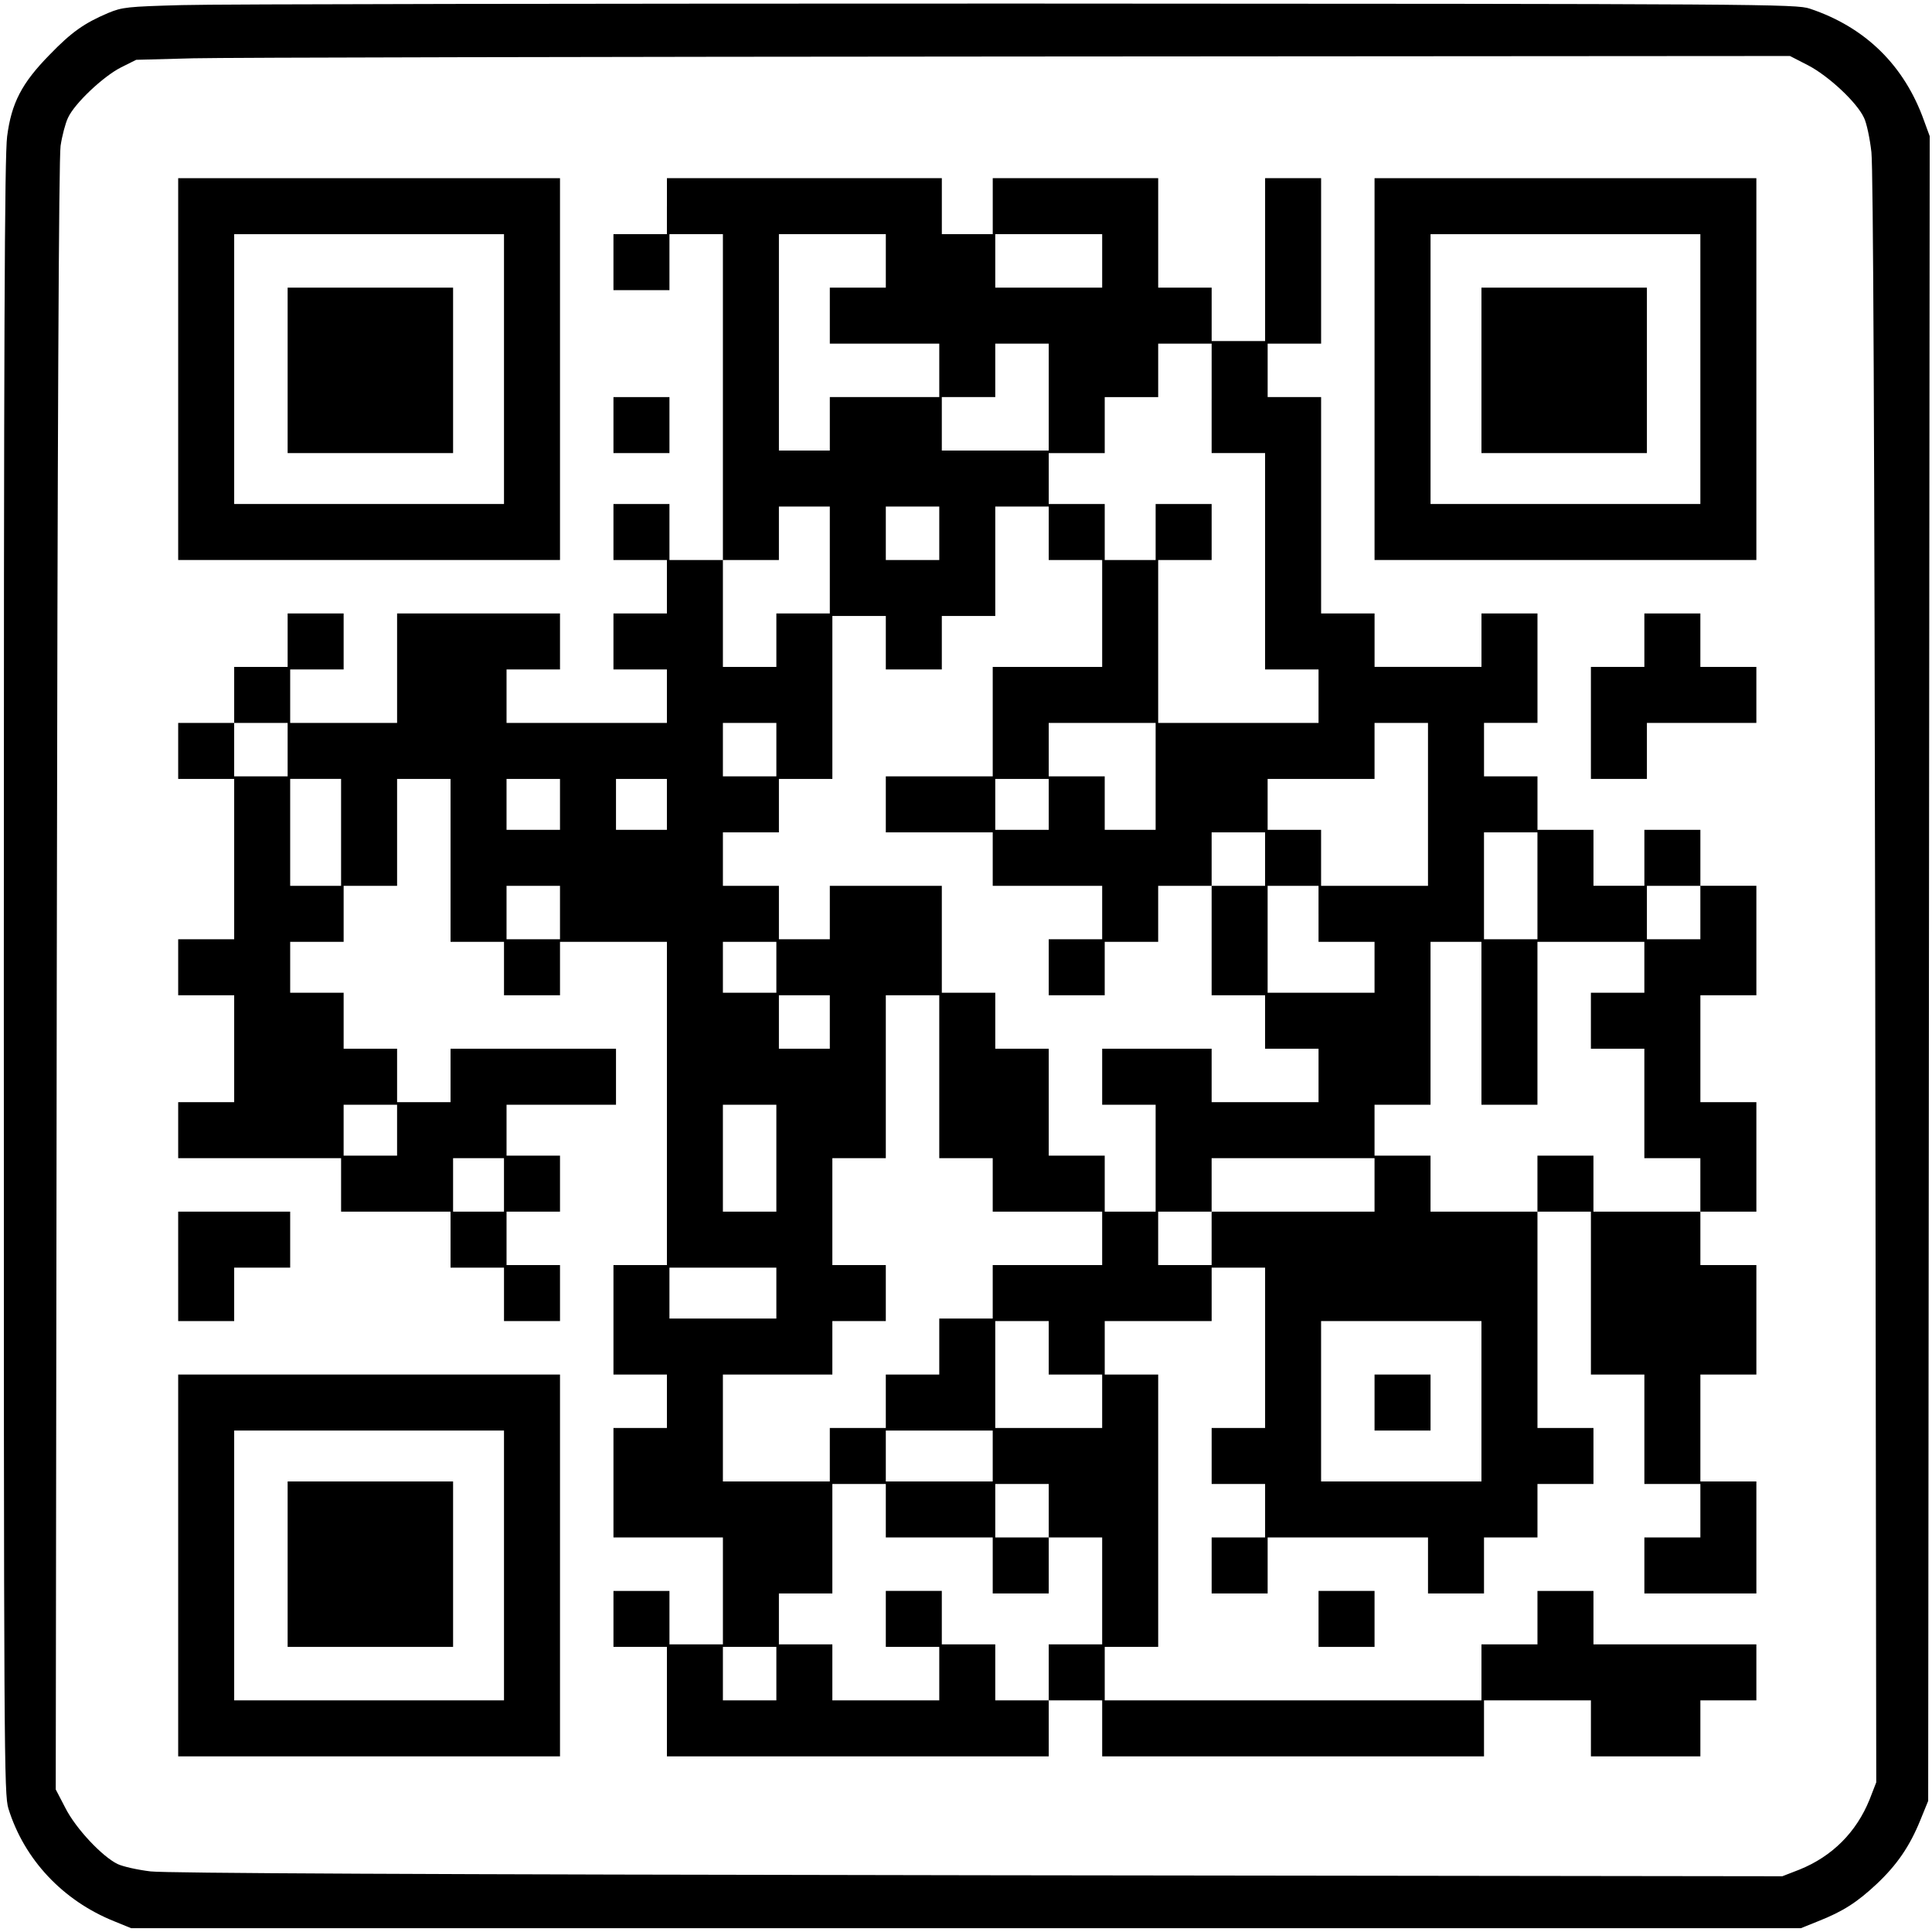
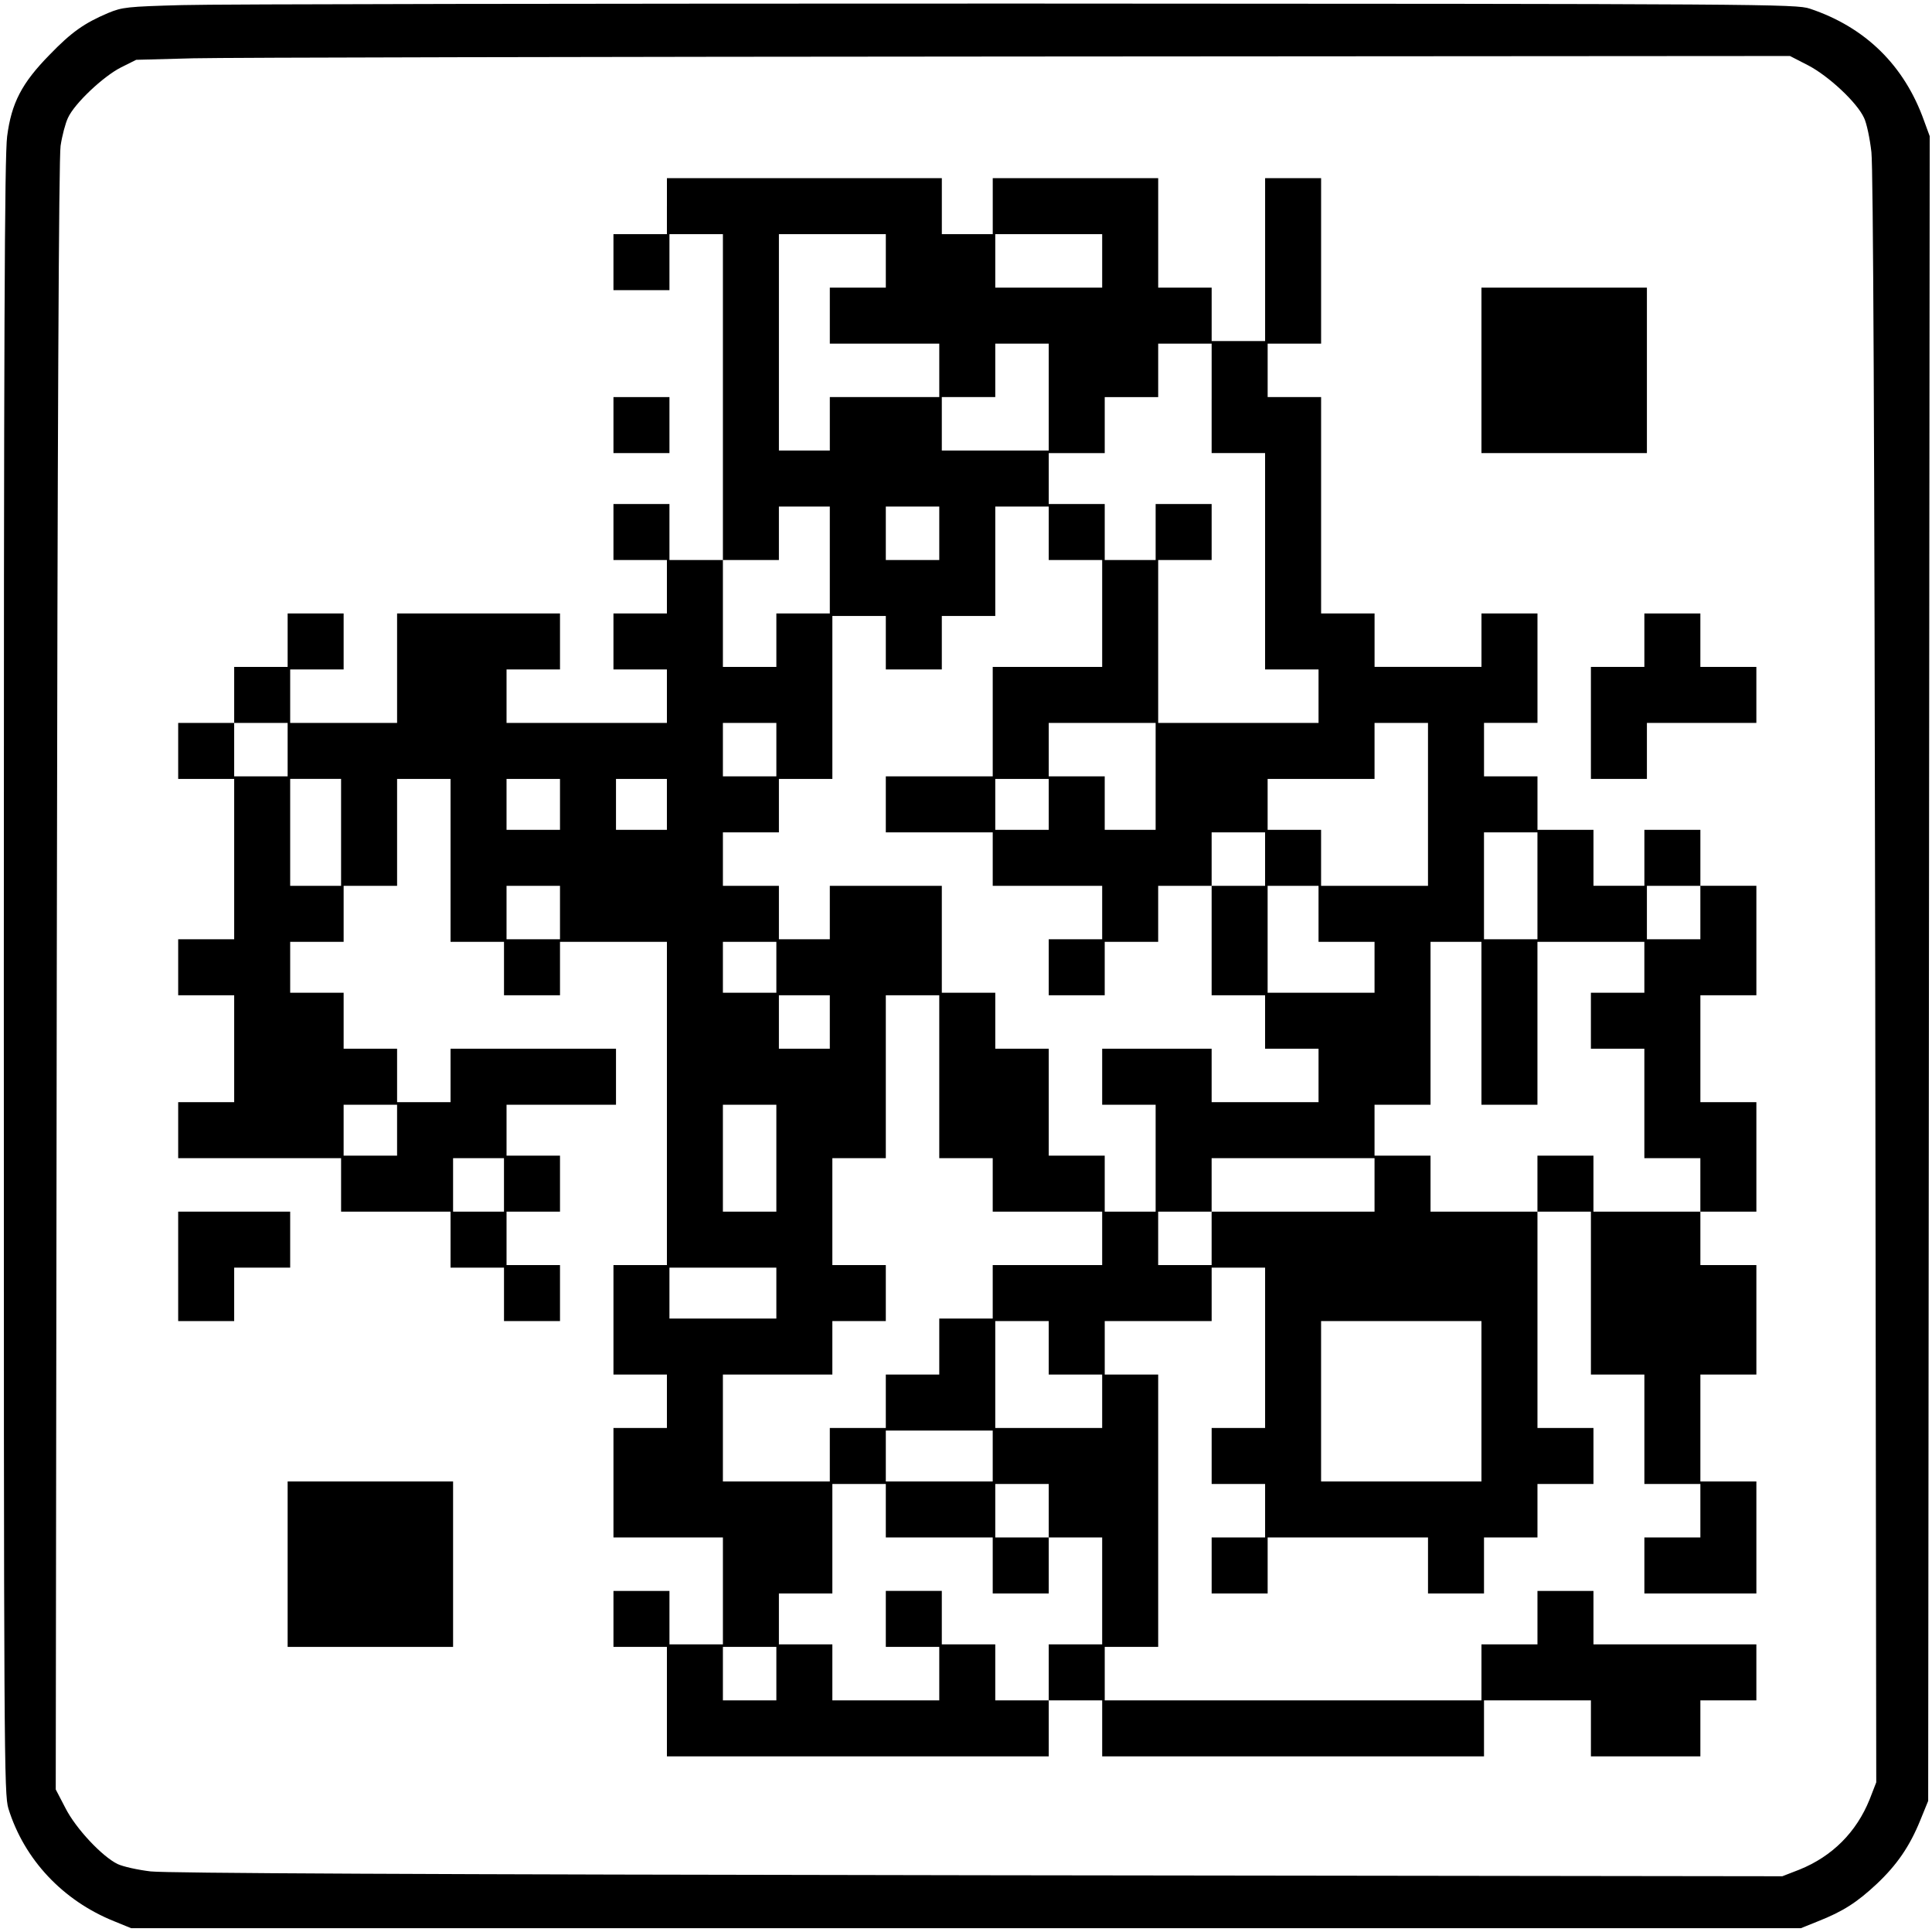
<svg xmlns="http://www.w3.org/2000/svg" version="1.0" width="569pt" height="569pt" viewBox="0 0 759 759" preserveAspectRatio="xMidYMid meet">
  <g transform="translate(0,759) scale(0.1,-0.1)" fill="#000000" stroke="none">
    <path d="M715 7570 c-216 -6 -234 -8 -290 -31 -94 -40 -144 -75 -230 -164 -110 -112 -150 -190 -167 -321 -10 -78 -13 -767 -13 -3304 0 -3083 1 -3207 18 -3265 62 -200 214 -362 416 -443 l66 -27 3280 0 3280 0 67 27 c99 39 154 75 230 146 81 76 131 150 172 251 l31 76 3 3270 3 3270 -22 60 c-77 217 -230 368 -449 441 -53 18 -170 19 -3110 20 -1680 0 -3158 -2 -3285 -6z m6389 -237 c80 -42 191 -145 219 -206 10 -20 23 -81 29 -135 7 -66 12 -1111 15 -3251 l4 -3153 -26 -67 c-52 -129 -147 -224 -276 -276 l-67 -26 -3158 4 c-2205 3 -3187 8 -3252 15 -51 6 -109 19 -130 29 -60 29 -164 139 -205 220 l-38 73 4 3192 c3 2178 8 3216 15 3265 6 40 19 89 29 110 26 57 139 163 208 198 l60 30 225 6 c124 3 1586 6 3249 7 l3023 2 72 -37z" />
-     <path d="M700 6140 l0 -750 750 0 750 0 0 750 0 750 -750 0 -750 0 0 -750z m1280 0 l0 -530 -530 0 -530 0 0 530 0 530 530 0 530 0 0 -530z" />
-     <path d="M1130 6135 l0 -325 325 0 325 0 0 325 0 325 -325 0 -325 0 0 -325z" />
    <path d="M2620 6780 l0 -110 -105 0 -105 0 0 -110 0 -110 110 0 110 0 0 110 0 110 105 0 105 0 0 -640 0 -640 -105 0 -105 0 0 110 0 110 -110 0 -110 0 0 -110 0 -110 105 0 105 0 0 -105 0 -105 -105 0 -105 0 0 -110 0 -110 105 0 105 0 0 -105 0 -105 -315 0 -315 0 0 105 0 105 105 0 105 0 0 110 0 110 -320 0 -320 0 0 -215 0 -215 -210 0 -210 0 0 105 0 105 105 0 105 0 0 110 0 110 -110 0 -110 0 0 -105 0 -105 -105 0 -105 0 0 -110 0 -110 -110 0 -110 0 0 -110 0 -110 110 0 110 0 0 -315 0 -315 -110 0 -110 0 0 -110 0 -110 110 0 110 0 0 -210 0 -210 -110 0 -110 0 0 -110 0 -110 320 0 320 0 0 -105 0 -105 215 0 215 0 0 -110 0 -110 105 0 105 0 0 -105 0 -105 110 0 110 0 0 110 0 110 -105 0 -105 0 0 105 0 105 105 0 105 0 0 110 0 110 -105 0 -105 0 0 100 0 100 215 0 215 0 0 110 0 110 -325 0 -325 0 0 -105 0 -105 -105 0 -105 0 0 105 0 105 -105 0 -105 0 0 110 0 110 -105 0 -105 0 0 100 0 100 105 0 105 0 0 110 0 110 105 0 105 0 0 210 0 210 105 0 105 0 0 -320 0 -320 105 0 105 0 0 -105 0 -105 110 0 110 0 0 105 0 105 210 0 210 0 0 -635 0 -635 -105 0 -105 0 0 -215 0 -215 105 0 105 0 0 -105 0 -105 -105 0 -105 0 0 -215 0 -215 215 0 215 0 0 -210 0 -210 -105 0 -105 0 0 105 0 105 -110 0 -110 0 0 -110 0 -110 105 0 105 0 0 -215 0 -215 750 0 750 0 0 110 0 110 105 0 105 0 0 -110 0 -110 750 0 750 0 0 110 0 110 210 0 210 0 0 -110 0 -110 215 0 215 0 0 110 0 110 110 0 110 0 0 110 0 110 -320 0 -320 0 0 105 0 105 -110 0 -110 0 0 -105 0 -105 -110 0 -110 0 0 -110 0 -110 -740 0 -740 0 0 105 0 105 105 0 105 0 0 535 0 535 -105 0 -105 0 0 105 0 105 210 0 210 0 0 105 0 105 105 0 105 0 0 -315 0 -315 -105 0 -105 0 0 -110 0 -110 105 0 105 0 0 -105 0 -105 -105 0 -105 0 0 -110 0 -110 110 0 110 0 0 110 0 110 315 0 315 0 0 -110 0 -110 110 0 110 0 0 110 0 110 105 0 105 0 0 105 0 105 110 0 110 0 0 110 0 110 -110 0 -110 0 0 425 0 425 105 0 105 0 0 -320 0 -320 105 0 105 0 0 -215 0 -215 110 0 110 0 0 -105 0 -105 -110 0 -110 0 0 -110 0 -110 220 0 220 0 0 220 0 220 -110 0 -110 0 0 210 0 210 110 0 110 0 0 215 0 215 -110 0 -110 0 0 105 0 105 110 0 110 0 0 215 0 215 -110 0 -110 0 0 210 0 210 110 0 110 0 0 215 0 215 -110 0 -110 0 0 110 0 110 -110 0 -110 0 0 -110 0 -110 -100 0 -100 0 0 110 0 110 -110 0 -110 0 0 105 0 105 -105 0 -105 0 0 105 0 105 105 0 105 0 0 215 0 215 -110 0 -110 0 0 -105 0 -105 -210 0 -210 0 0 105 0 105 -105 0 -105 0 0 425 0 425 -105 0 -105 0 0 105 0 105 105 0 105 0 0 325 0 325 -110 0 -110 0 0 -320 0 -320 -105 0 -105 0 0 105 0 105 -105 0 -105 0 0 215 0 215 -325 0 -325 0 0 -110 0 -110 -100 0 -100 0 0 110 0 110 -540 0 -540 0 0 -110z m860 -215 l0 -105 -110 0 -110 0 0 -110 0 -110 215 0 215 0 0 -105 0 -105 -215 0 -215 0 0 -105 0 -105 -100 0 -100 0 0 425 0 425 210 0 210 0 0 -105z m850 0 l0 -105 -210 0 -210 0 0 105 0 105 210 0 210 0 0 -105z m-210 -535 l0 -210 -210 0 -210 0 0 105 0 105 105 0 105 0 0 105 0 105 105 0 105 0 0 -210z m640 -5 l0 -215 105 0 105 0 0 -425 0 -425 105 0 105 0 0 -105 0 -105 -315 0 -315 0 0 320 0 320 105 0 105 0 0 110 0 110 -110 0 -110 0 0 -110 0 -110 -100 0 -100 0 0 110 0 110 -110 0 -110 0 0 100 0 100 110 0 110 0 0 110 0 110 105 0 105 0 0 105 0 105 105 0 105 0 0 -215z m-1500 -635 l0 -210 -105 0 -105 0 0 -105 0 -105 -105 0 -105 0 0 210 0 210 110 0 110 0 0 105 0 105 100 0 100 0 0 -210z m430 105 l0 -105 -105 0 -105 0 0 105 0 105 105 0 105 0 0 -105z m430 0 l0 -105 105 0 105 0 0 -210 0 -210 -215 0 -215 0 0 -215 0 -215 -210 0 -210 0 0 -110 0 -110 210 0 210 0 0 -105 0 -105 215 0 215 0 0 -105 0 -105 -105 0 -105 0 0 -110 0 -110 110 0 110 0 0 105 0 105 105 0 105 0 0 110 0 110 105 0 105 0 0 105 0 105 105 0 105 0 0 -105 0 -105 -105 0 -105 0 0 -215 0 -215 105 0 105 0 0 -105 0 -105 105 0 105 0 0 -105 0 -105 -210 0 -210 0 0 105 0 105 -215 0 -215 0 0 -110 0 -110 105 0 105 0 0 -210 0 -210 -100 0 -100 0 0 110 0 110 -110 0 -110 0 0 210 0 210 -105 0 -105 0 0 110 0 110 -105 0 -105 0 0 210 0 210 -220 0 -220 0 0 -105 0 -105 -100 0 -100 0 0 105 0 105 -110 0 -110 0 0 105 0 105 110 0 110 0 0 105 0 105 105 0 105 0 0 320 0 320 105 0 105 0 0 -105 0 -105 110 0 110 0 0 105 0 105 105 0 105 0 0 215 0 215 105 0 105 0 0 -105z m-2990 -850 l0 -105 -105 0 -105 0 0 105 0 105 105 0 105 0 0 -105z m1920 0 l0 -105 -105 0 -105 0 0 105 0 105 105 0 105 0 0 -105z m1490 -105 l0 -210 -100 0 -100 0 0 105 0 105 -110 0 -110 0 0 105 0 105 210 0 210 0 0 -210z m1070 -110 l0 -320 -210 0 -210 0 0 110 0 110 -105 0 -105 0 0 100 0 100 210 0 210 0 0 110 0 110 105 0 105 0 0 -320z m-4270 -110 l0 -210 -100 0 -100 0 0 210 0 210 100 0 100 0 0 -210z m860 110 l0 -100 -105 0 -105 0 0 100 0 100 105 0 105 0 0 -100z m420 0 l0 -100 -100 0 -100 0 0 100 0 100 100 0 100 0 0 -100z m1500 0 l0 -100 -105 0 -105 0 0 100 0 100 105 0 105 0 0 -100z m1920 -320 l0 -210 -105 0 -105 0 0 210 0 210 105 0 105 0 0 -210z m-3840 -105 l0 -105 -105 0 -105 0 0 105 0 105 105 0 105 0 0 -105z m2980 -5 l0 -110 110 0 110 0 0 -100 0 -100 -210 0 -210 0 0 210 0 210 100 0 100 0 0 -110z m1500 5 l0 -105 -105 0 -105 0 0 105 0 105 105 0 105 0 0 -105z m-3630 -215 l0 -100 -105 0 -105 0 0 100 0 100 105 0 105 0 0 -100z m2770 -220 l0 -320 110 0 110 0 0 320 0 320 210 0 210 0 0 -100 0 -100 -105 0 -105 0 0 -110 0 -110 105 0 105 0 0 -215 0 -215 110 0 110 0 0 -105 0 -105 -210 0 -210 0 0 110 0 110 -110 0 -110 0 0 -110 0 -110 -210 0 -210 0 0 110 0 110 -110 0 -110 0 0 100 0 100 110 0 110 0 0 320 0 320 100 0 100 0 0 -320z m-2560 5 l0 -105 -100 0 -100 0 0 105 0 105 100 0 100 0 0 -105z m430 -215 l0 -320 105 0 105 0 0 -105 0 -105 215 0 215 0 0 -105 0 -105 -215 0 -215 0 0 -105 0 -105 -105 0 -105 0 0 -110 0 -110 -105 0 -105 0 0 -105 0 -105 -110 0 -110 0 0 -105 0 -105 -210 0 -210 0 0 210 0 210 215 0 215 0 0 105 0 105 105 0 105 0 0 110 0 110 -105 0 -105 0 0 210 0 210 105 0 105 0 0 320 0 320 105 0 105 0 0 -320z m-2130 -210 l0 -100 -105 0 -105 0 0 100 0 100 105 0 105 0 0 -100z m1490 -110 l0 -210 -105 0 -105 0 0 210 0 210 105 0 105 0 0 -210z m-1070 -105 l0 -105 -100 0 -100 0 0 105 0 105 100 0 100 0 0 -105z m3420 0 l0 -105 -320 0 -320 0 0 -105 0 -105 -105 0 -105 0 0 105 0 105 105 0 105 0 0 105 0 105 320 0 320 0 0 -105z m-2350 -425 l0 -100 -210 0 -210 0 0 100 0 100 210 0 210 0 0 -100z m1070 -215 l0 -105 105 0 105 0 0 -105 0 -105 -210 0 -210 0 0 210 0 210 105 0 105 0 0 -105z m1700 -210 l0 -315 -315 0 -315 0 0 315 0 315 315 0 315 0 0 -315z m-1920 -215 l0 -100 -210 0 -210 0 0 100 0 100 210 0 210 0 0 -100z m-420 -215 l0 -105 210 0 210 0 0 -110 0 -110 110 0 110 0 0 110 0 110 -105 0 -105 0 0 105 0 105 105 0 105 0 0 -105 0 -105 105 0 105 0 0 -210 0 -210 -105 0 -105 0 0 -110 0 -110 -105 0 -105 0 0 110 0 110 -105 0 -105 0 0 105 0 105 -110 0 -110 0 0 -110 0 -110 105 0 105 0 0 -105 0 -105 -210 0 -210 0 0 110 0 110 -105 0 -105 0 0 100 0 100 105 0 105 0 0 215 0 215 105 0 105 0 0 -105z m-430 -640 l0 -105 -105 0 -105 0 0 105 0 105 105 0 105 0 0 -105z" />
-     <path d="M5400 2080 l0 -110 110 0 110 0 0 110 0 110 -110 0 -110 0 0 -110z" />
-     <path d="M5400 6140 l0 -750 750 0 750 0 0 750 0 750 -750 0 -750 0 0 -750z m1280 0 l0 -530 -530 0 -530 0 0 530 0 530 530 0 530 0 0 -530z" />
    <path d="M5820 6135 l0 -325 325 0 325 0 0 325 0 325 -325 0 -325 0 0 -325z" />
    <path d="M2410 5920 l0 -110 110 0 110 0 0 110 0 110 -110 0 -110 0 0 -110z" />
    <path d="M6460 5075 l0 -105 -105 0 -105 0 0 -220 0 -220 110 0 110 0 0 110 0 110 215 0 215 0 0 110 0 110 -110 0 -110 0 0 105 0 105 -110 0 -110 0 0 -105z" />
    <path d="M700 2615 l0 -215 110 0 110 0 0 105 0 105 110 0 110 0 0 110 0 110 -220 0 -220 0 0 -215z" />
-     <path d="M700 1440 l0 -750 750 0 750 0 0 750 0 750 -750 0 -750 0 0 -750z m1280 0 l0 -530 -530 0 -530 0 0 530 0 530 530 0 530 0 0 -530z" />
    <path d="M1130 1445 l0 -325 325 0 325 0 0 325 0 325 -325 0 -325 0 0 -325z" />
-     <path d="M5180 1230 l0 -110 110 0 110 0 0 110 0 110 -110 0 -110 0 0 -110z" />
+     <path d="M5180 1230 z" />
  </g>
</svg>